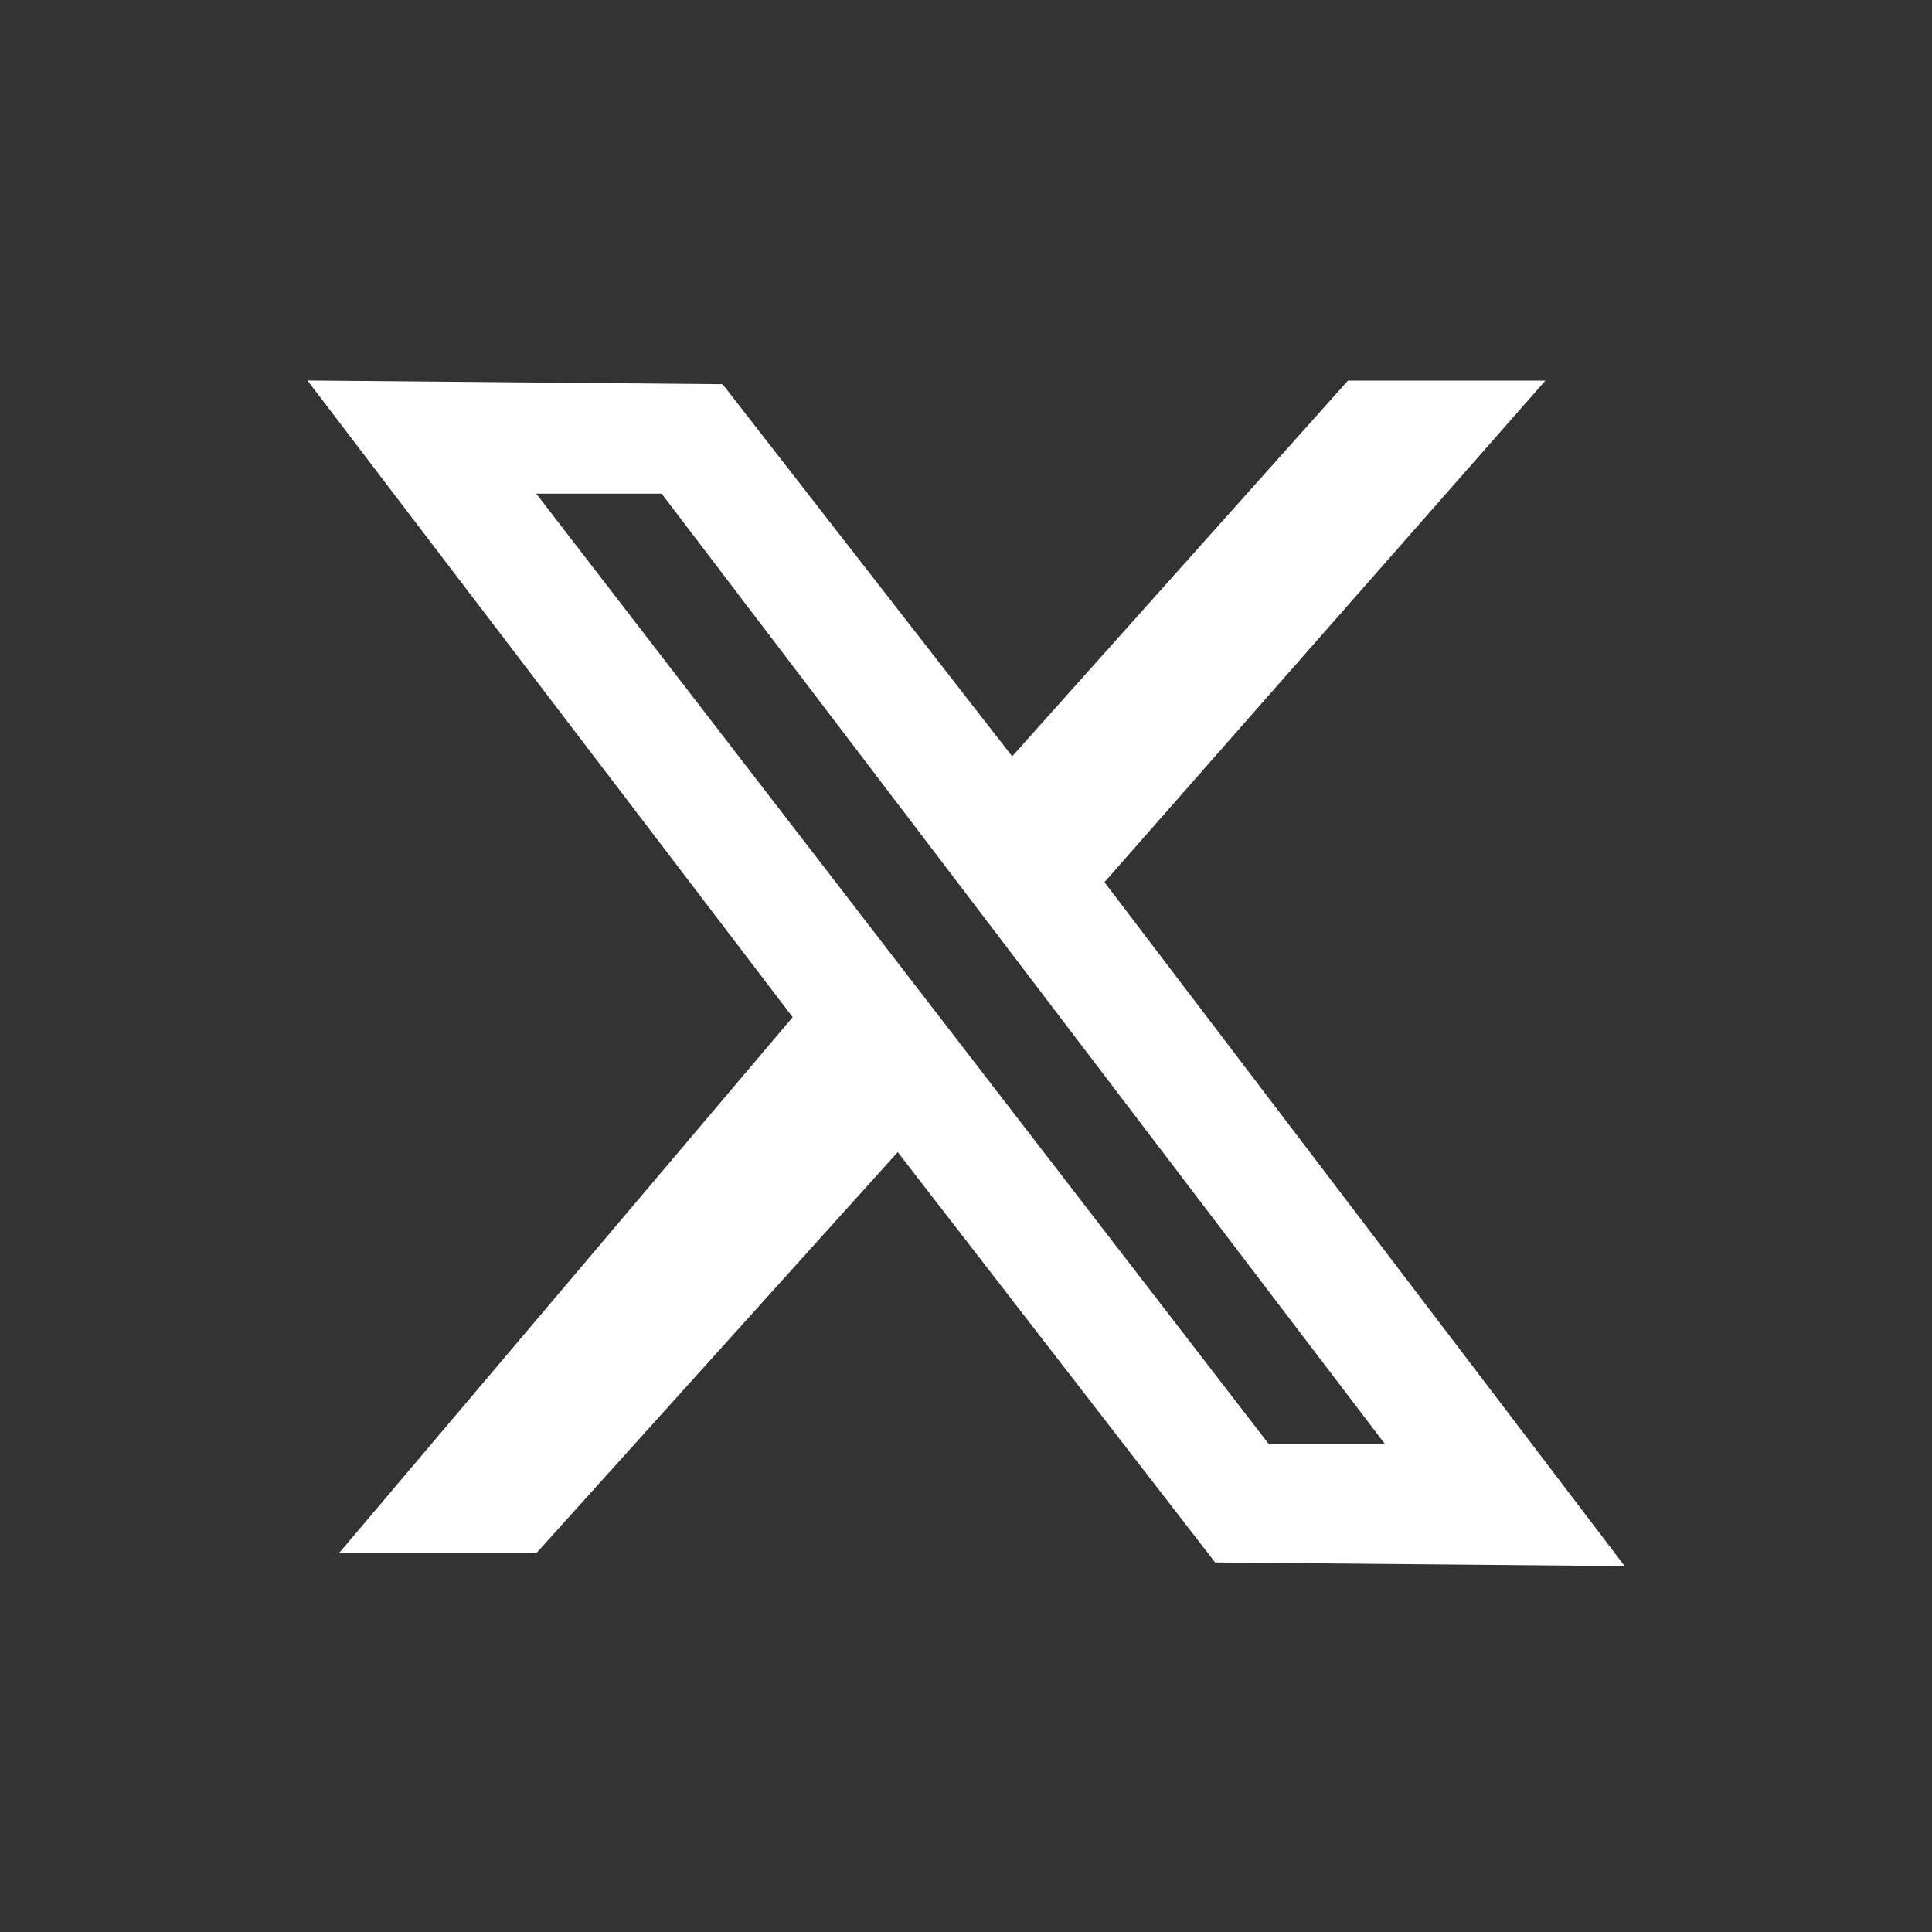
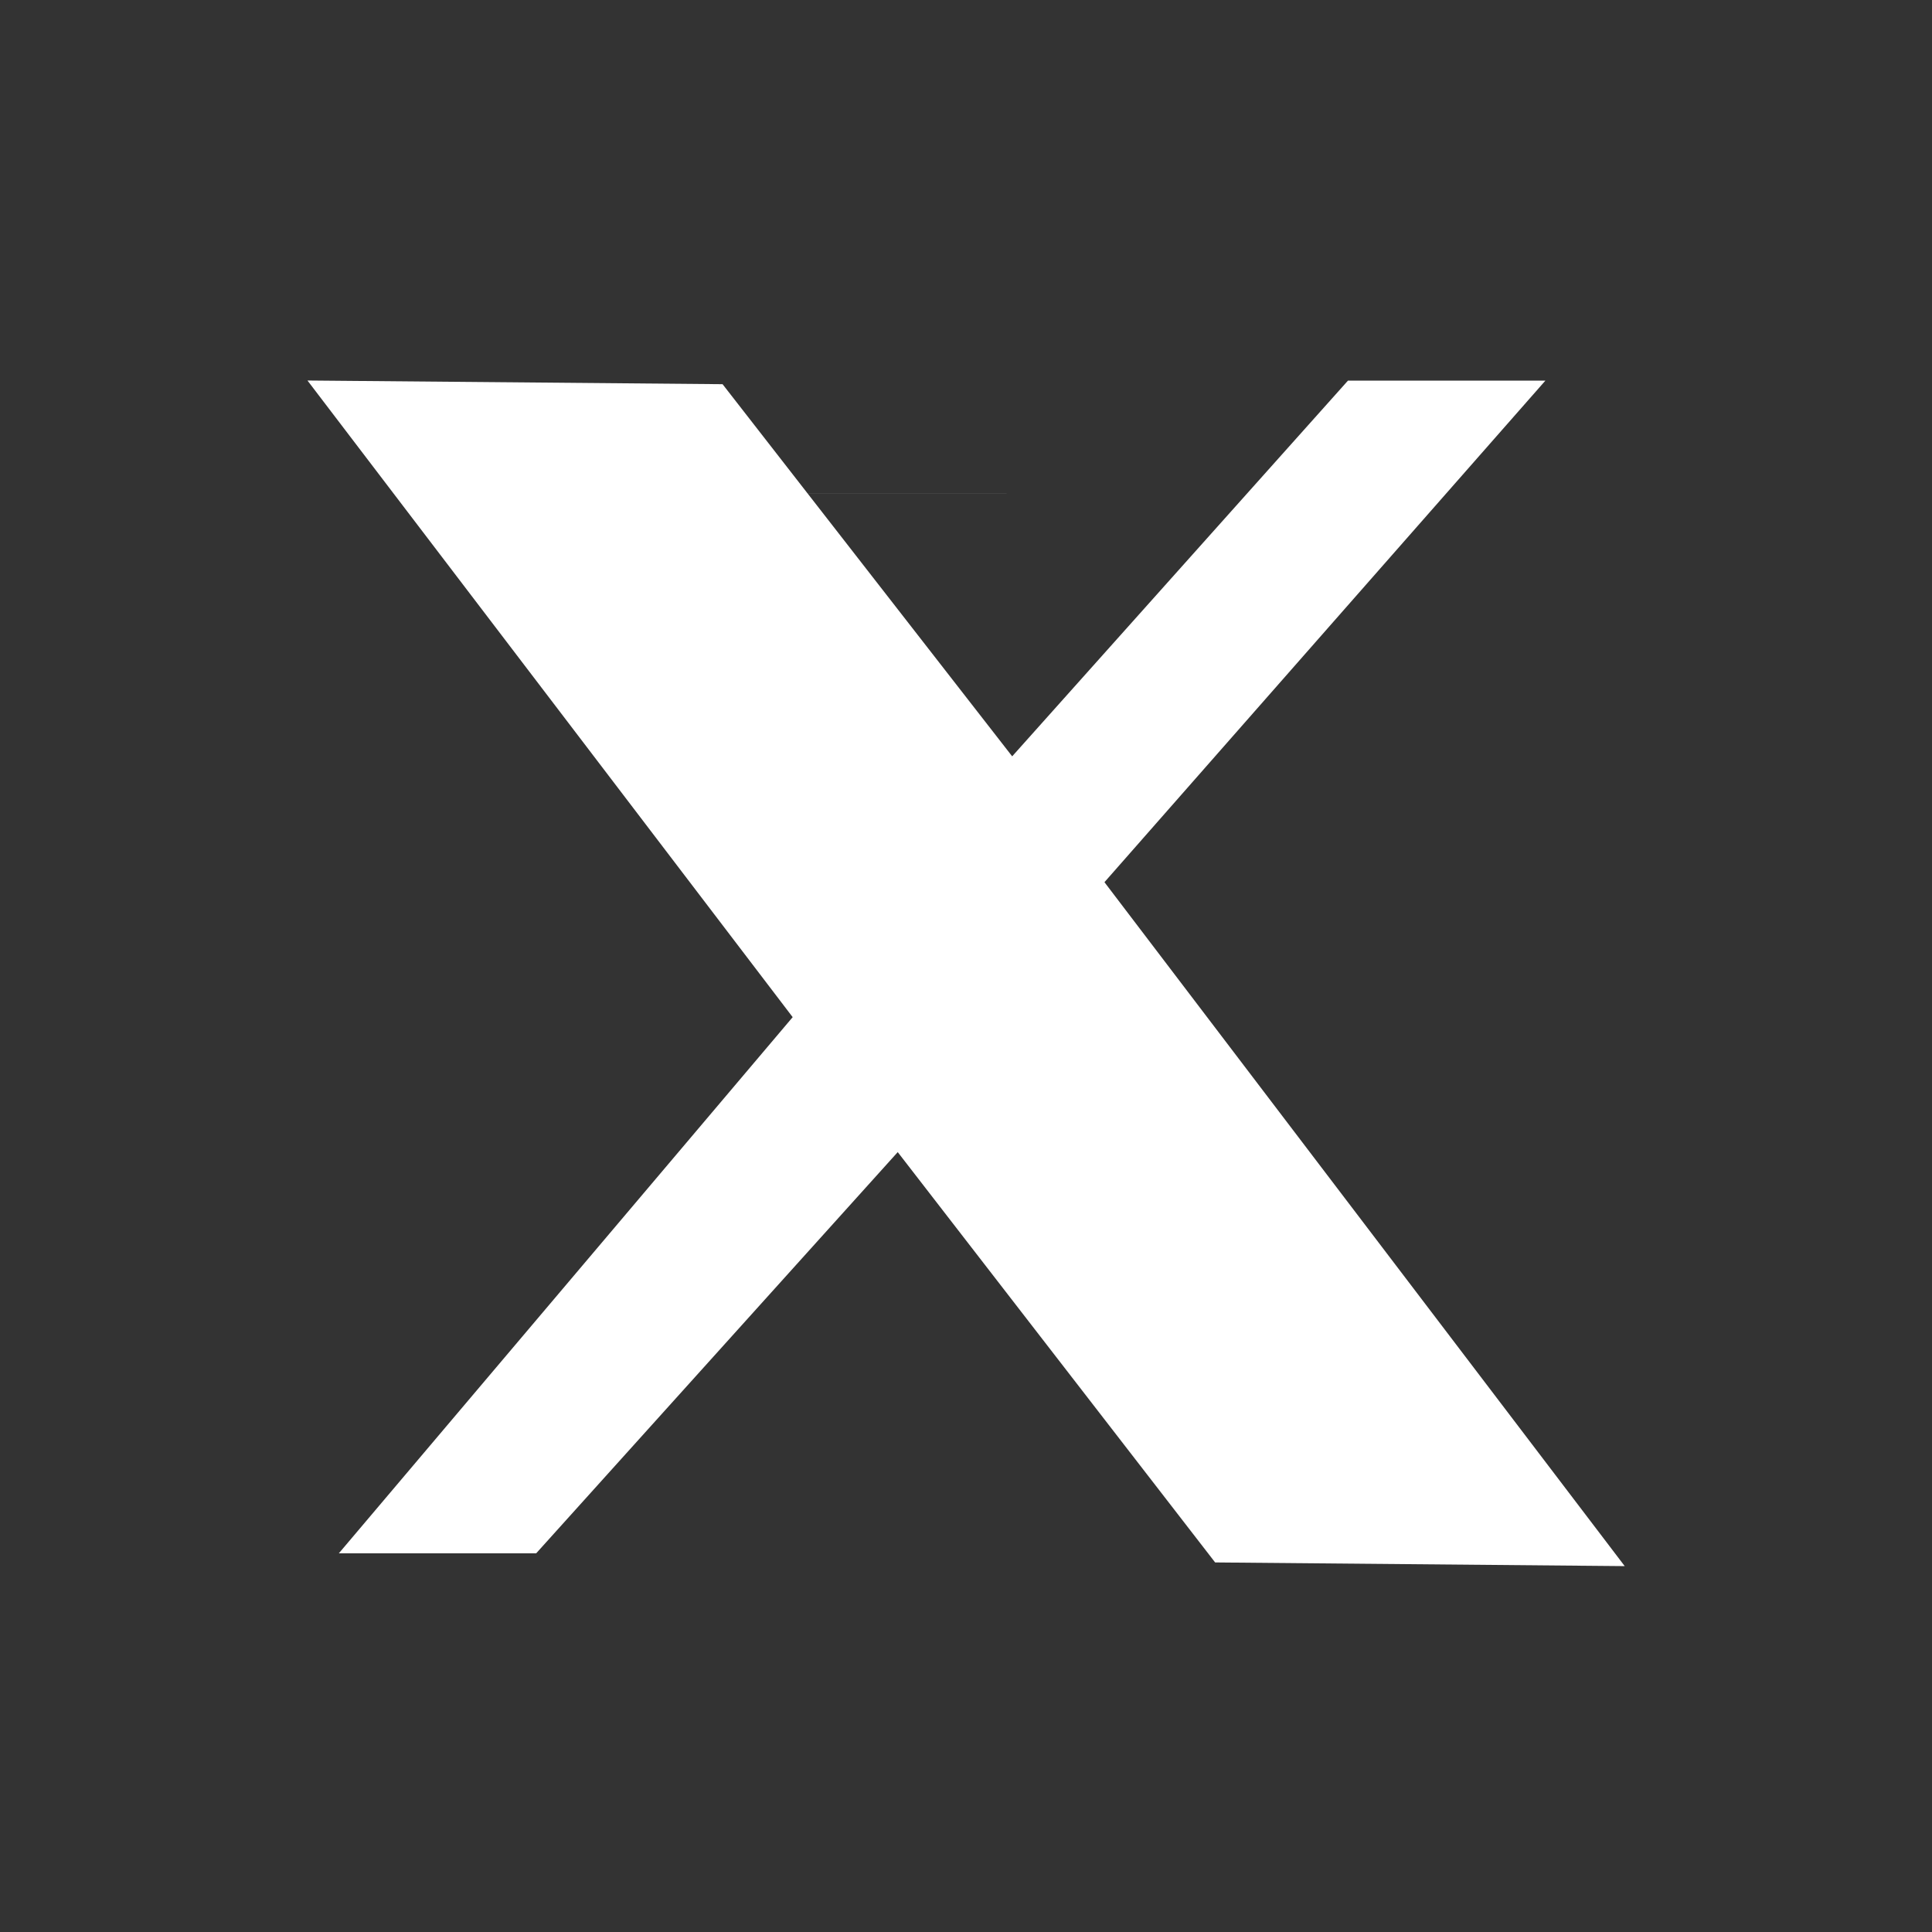
<svg xmlns="http://www.w3.org/2000/svg" width="21" height="21" fill="none">
  <rect width="100%" height="100%" fill="#333333" stroke="none" />
-   <path fill="#fff" d="m12.005 9.589 4.793-5.452h-2.146l-3.65 4.084-3.148-4.045-4.512-.04 5.274 6.92-4.933 5.828h2.145l3.93-4.361 3.45 4.46 4.452.04-5.655-7.434ZM5.828 5.366h1.364l7.861 10.329H13.79L5.828 5.365Z" />
+   <path fill="#fff" d="m12.005 9.589 4.793-5.452h-2.146l-3.65 4.084-3.148-4.045-4.512-.04 5.274 6.92-4.933 5.828h2.145l3.93-4.361 3.45 4.46 4.452.04-5.655-7.434ZM5.828 5.366h1.364H13.79L5.828 5.365Z" />
</svg>